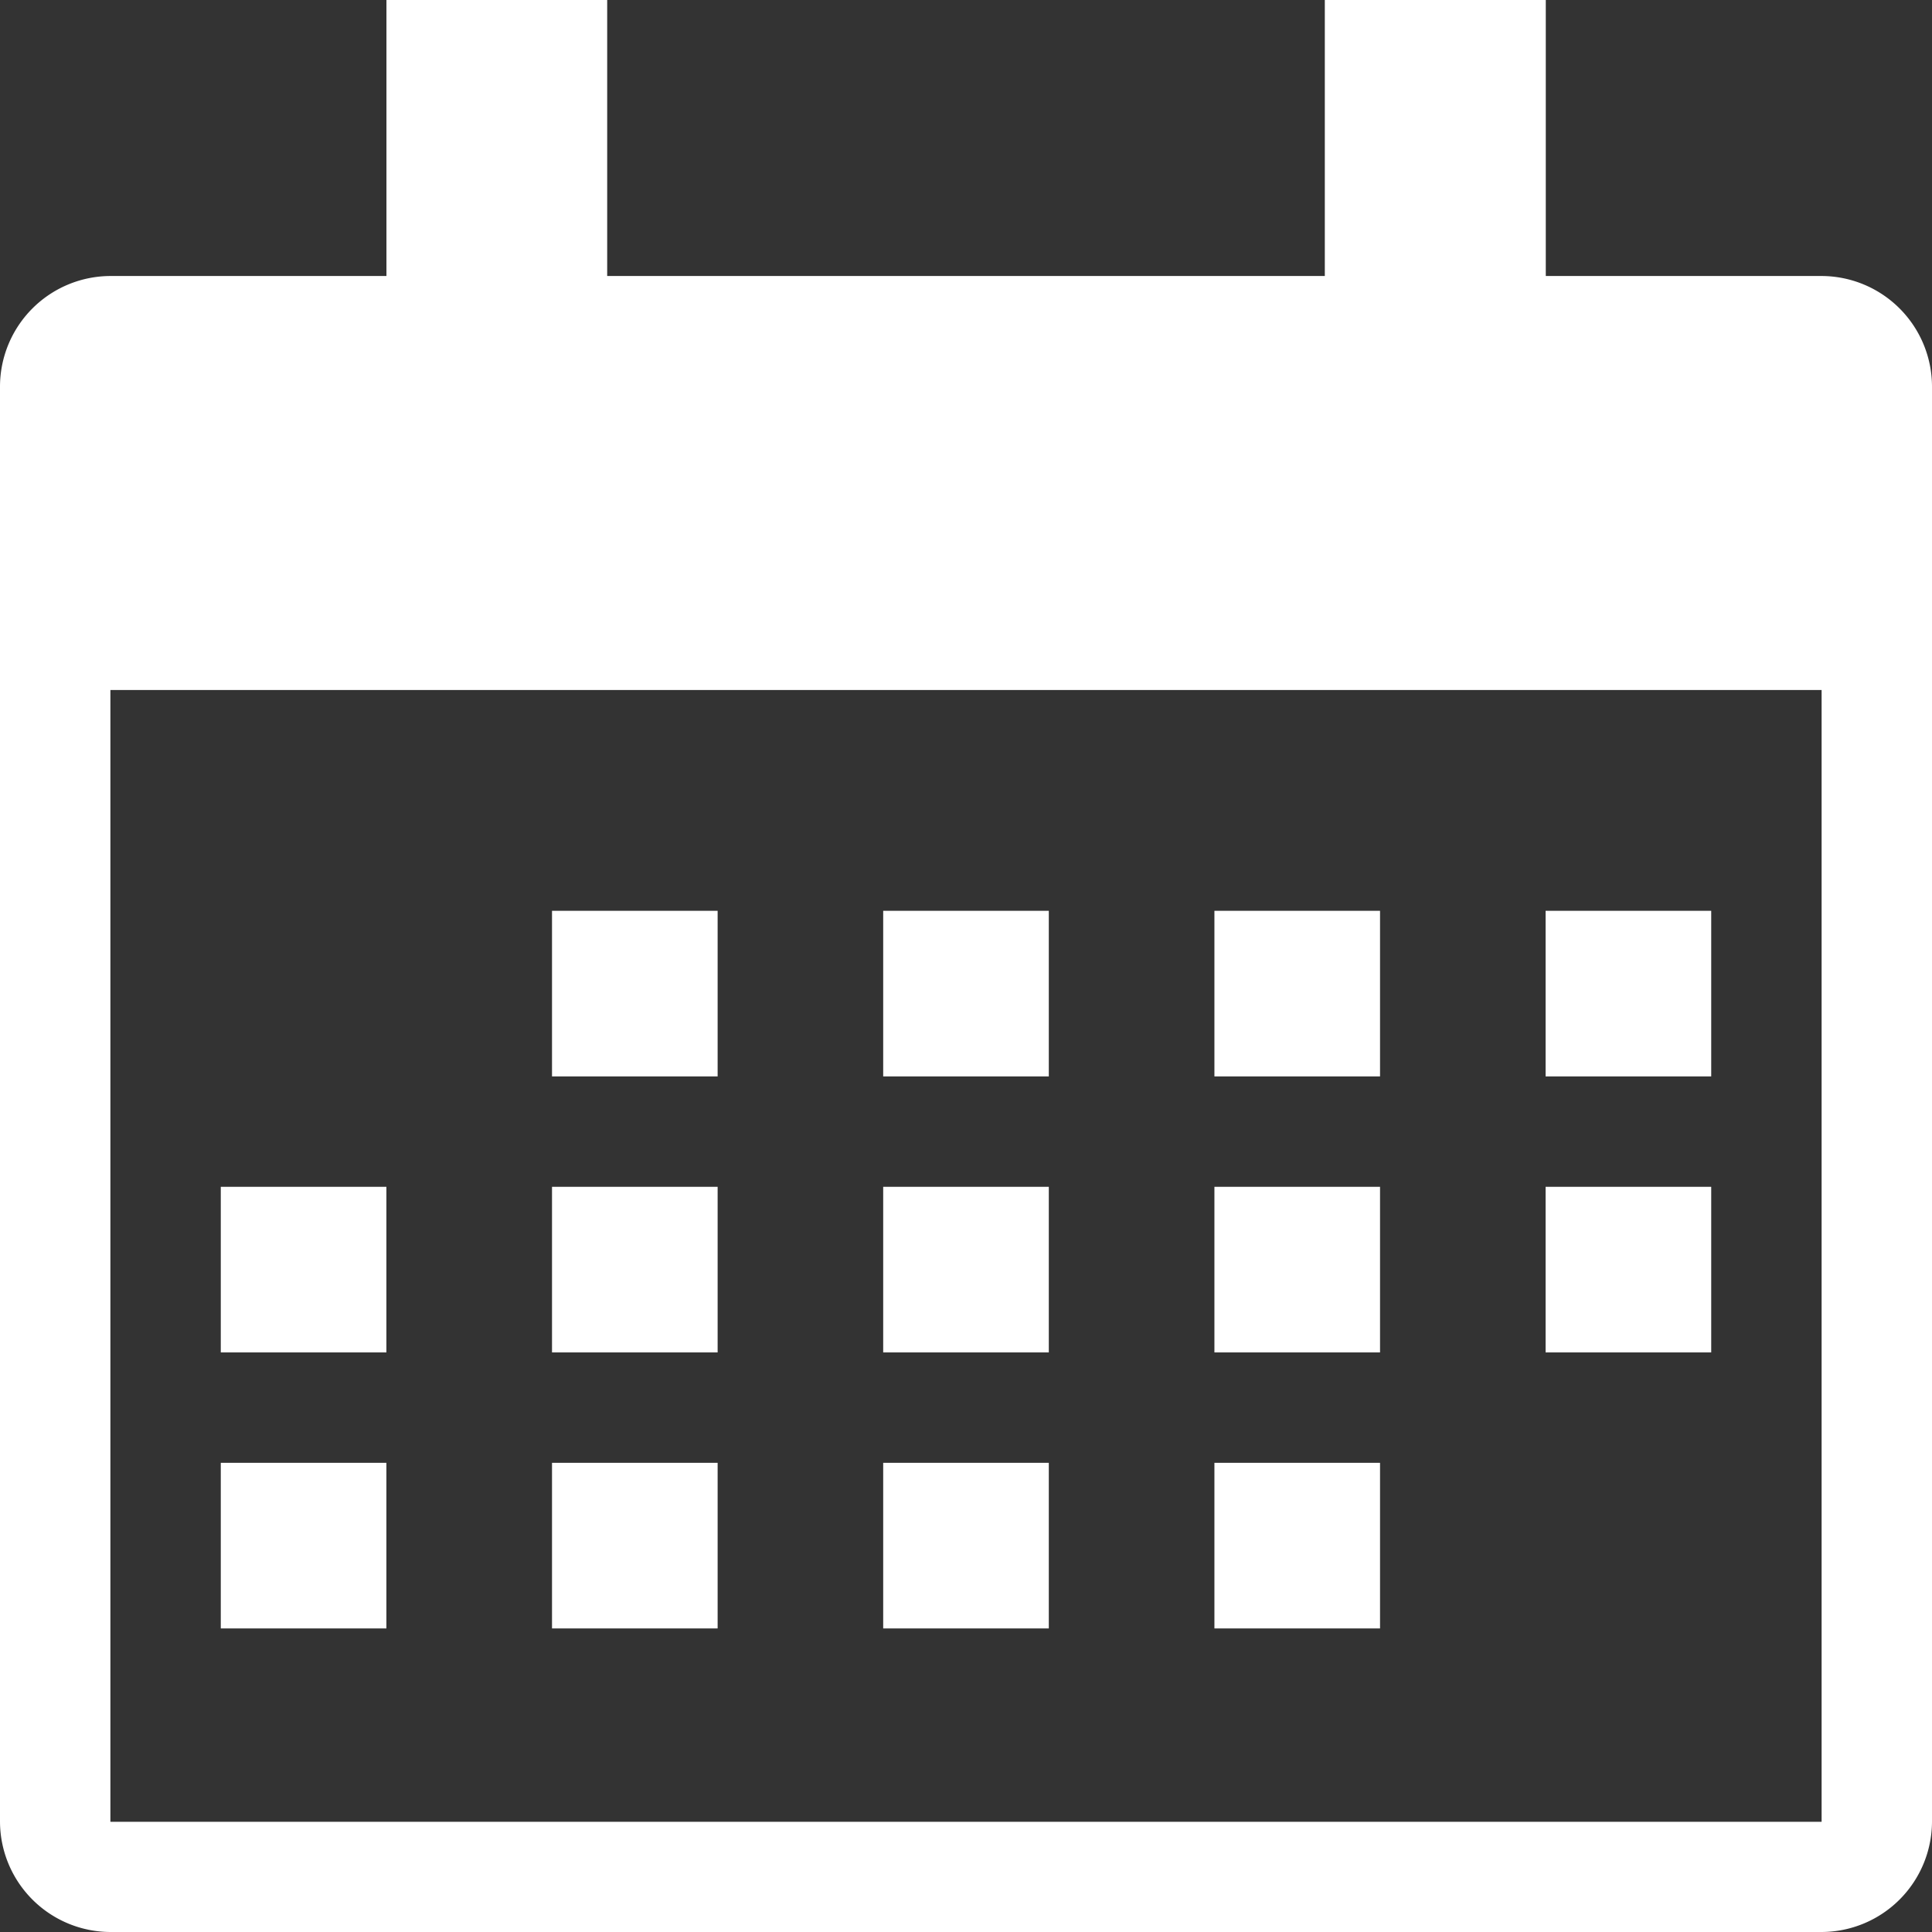
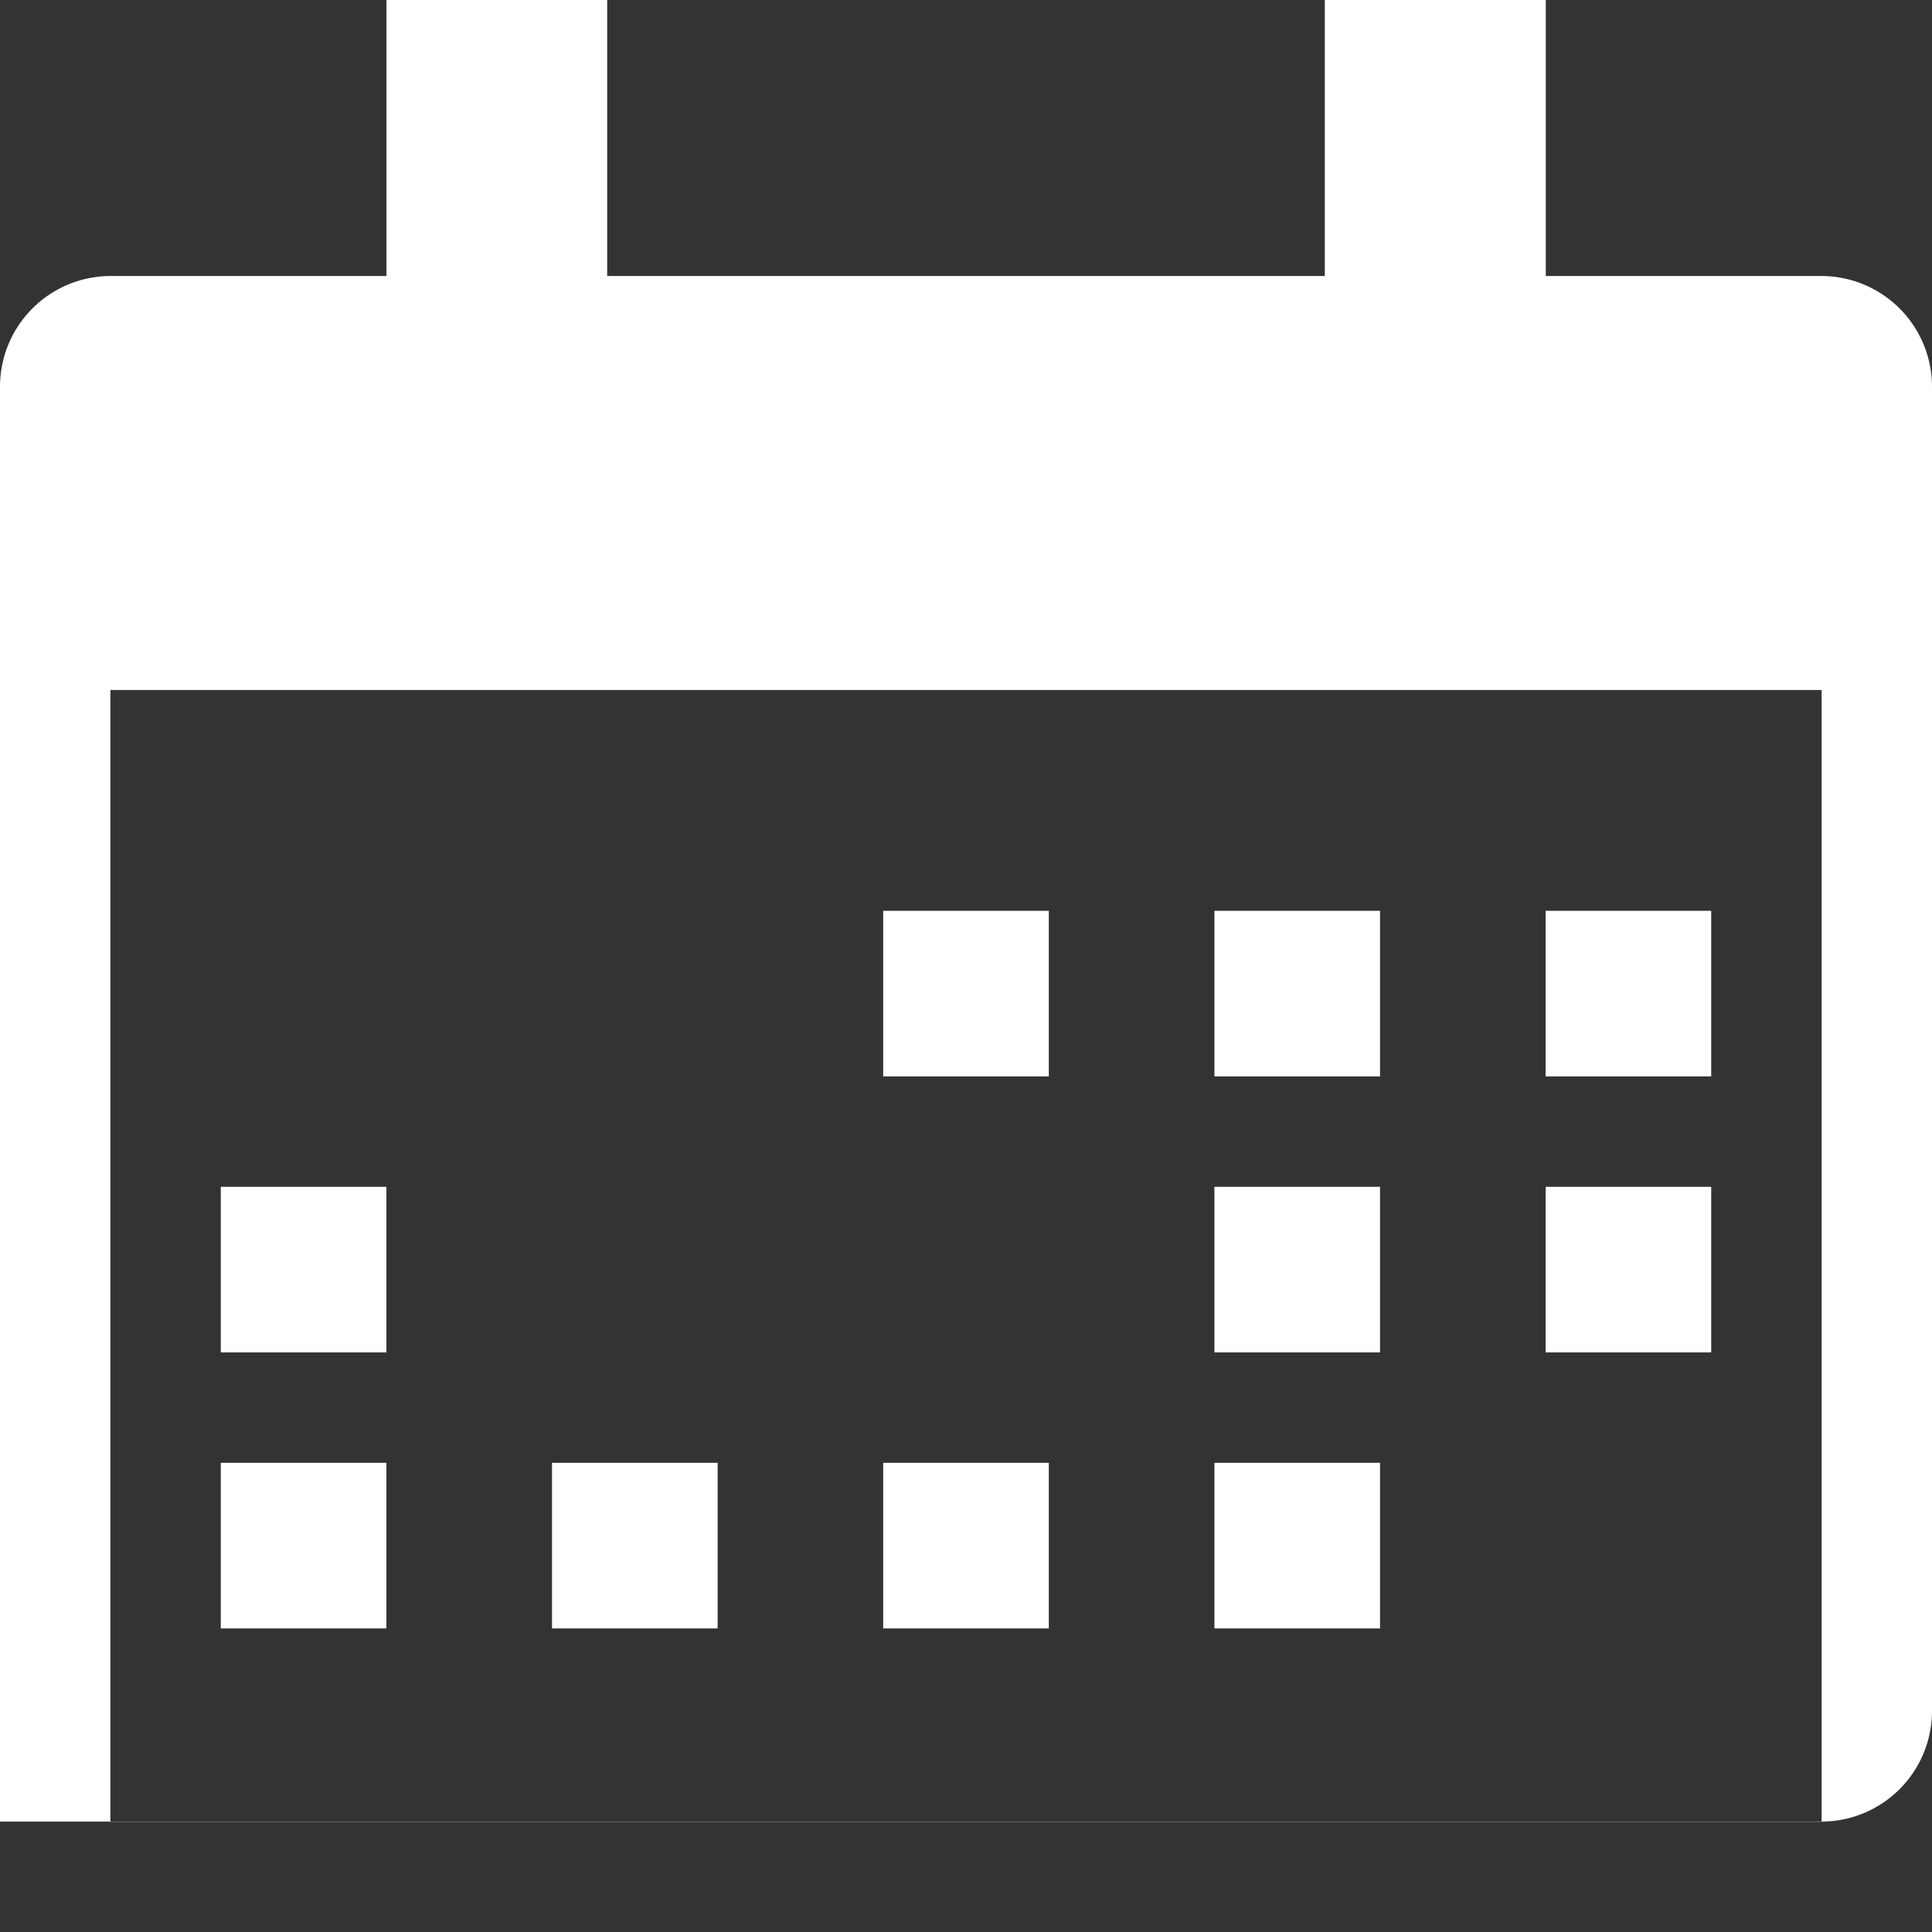
<svg xmlns="http://www.w3.org/2000/svg" id="nav_icon04" viewBox="0 0 41.495 41.495">
  <rect x="0" y="0" width="41.495" height="41.495" fill="#333333" stroke="none" />
  <defs>
    <style>
      .cls-1 {
        fill: #fff;
      }
    </style>
  </defs>
-   <path id="パス_111" data-name="パス 111" class="cls-1" d="M39.124,5.928H33.2V0H28.454V5.928H13.041V0H8.3V5.928H2.371A2.378,2.378,0,0,0,0,8.3V39.124a2.378,2.378,0,0,0,2.371,2.371H39.124a2.378,2.378,0,0,0,2.371-2.371V8.3A2.378,2.378,0,0,0,39.124,5.928Zm0,33.2H2.371V14.82H39.124Z" />
+   <path id="パス_111" data-name="パス 111" class="cls-1" d="M39.124,5.928H33.2V0H28.454V5.928H13.041V0H8.3V5.928H2.371A2.378,2.378,0,0,0,0,8.3V39.124H39.124a2.378,2.378,0,0,0,2.371-2.371V8.3A2.378,2.378,0,0,0,39.124,5.928Zm0,33.2H2.371V14.82H39.124Z" />
  <rect id="長方形_226" data-name="長方形 226" class="cls-1" width="3.557" height="3.557" transform="translate(18.969 19.562)" />
-   <rect id="長方形_227" data-name="長方形 227" class="cls-1" width="3.557" height="3.557" transform="translate(11.856 19.562)" />
  <rect id="長方形_228" data-name="長方形 228" class="cls-1" width="3.557" height="3.557" transform="translate(26.083 19.562)" />
  <rect id="長方形_229" data-name="長方形 229" class="cls-1" width="3.557" height="3.557" transform="translate(33.196 19.562)" />
  <rect id="長方形_230" data-name="長方形 230" class="cls-1" width="3.557" height="3.557" transform="translate(4.742 25.49)" />
-   <rect id="長方形_231" data-name="長方形 231" class="cls-1" width="3.557" height="3.557" transform="translate(11.856 25.49)" />
-   <rect id="長方形_232" data-name="長方形 232" class="cls-1" width="3.557" height="3.557" transform="translate(18.969 25.49)" />
  <rect id="長方形_233" data-name="長方形 233" class="cls-1" width="3.557" height="3.557" transform="translate(26.083 25.49)" />
  <rect id="長方形_234" data-name="長方形 234" class="cls-1" width="3.557" height="3.557" transform="translate(33.196 25.49)" />
  <rect id="長方形_235" data-name="長方形 235" class="cls-1" width="3.557" height="3.557" transform="translate(4.742 31.418)" />
  <rect id="長方形_236" data-name="長方形 236" class="cls-1" width="3.557" height="3.557" transform="translate(11.856 31.418)" />
  <rect id="長方形_237" data-name="長方形 237" class="cls-1" width="3.557" height="3.557" transform="translate(18.969 31.418)" />
  <rect id="長方形_238" data-name="長方形 238" class="cls-1" width="3.557" height="3.557" transform="translate(26.083 31.418)" />
</svg>